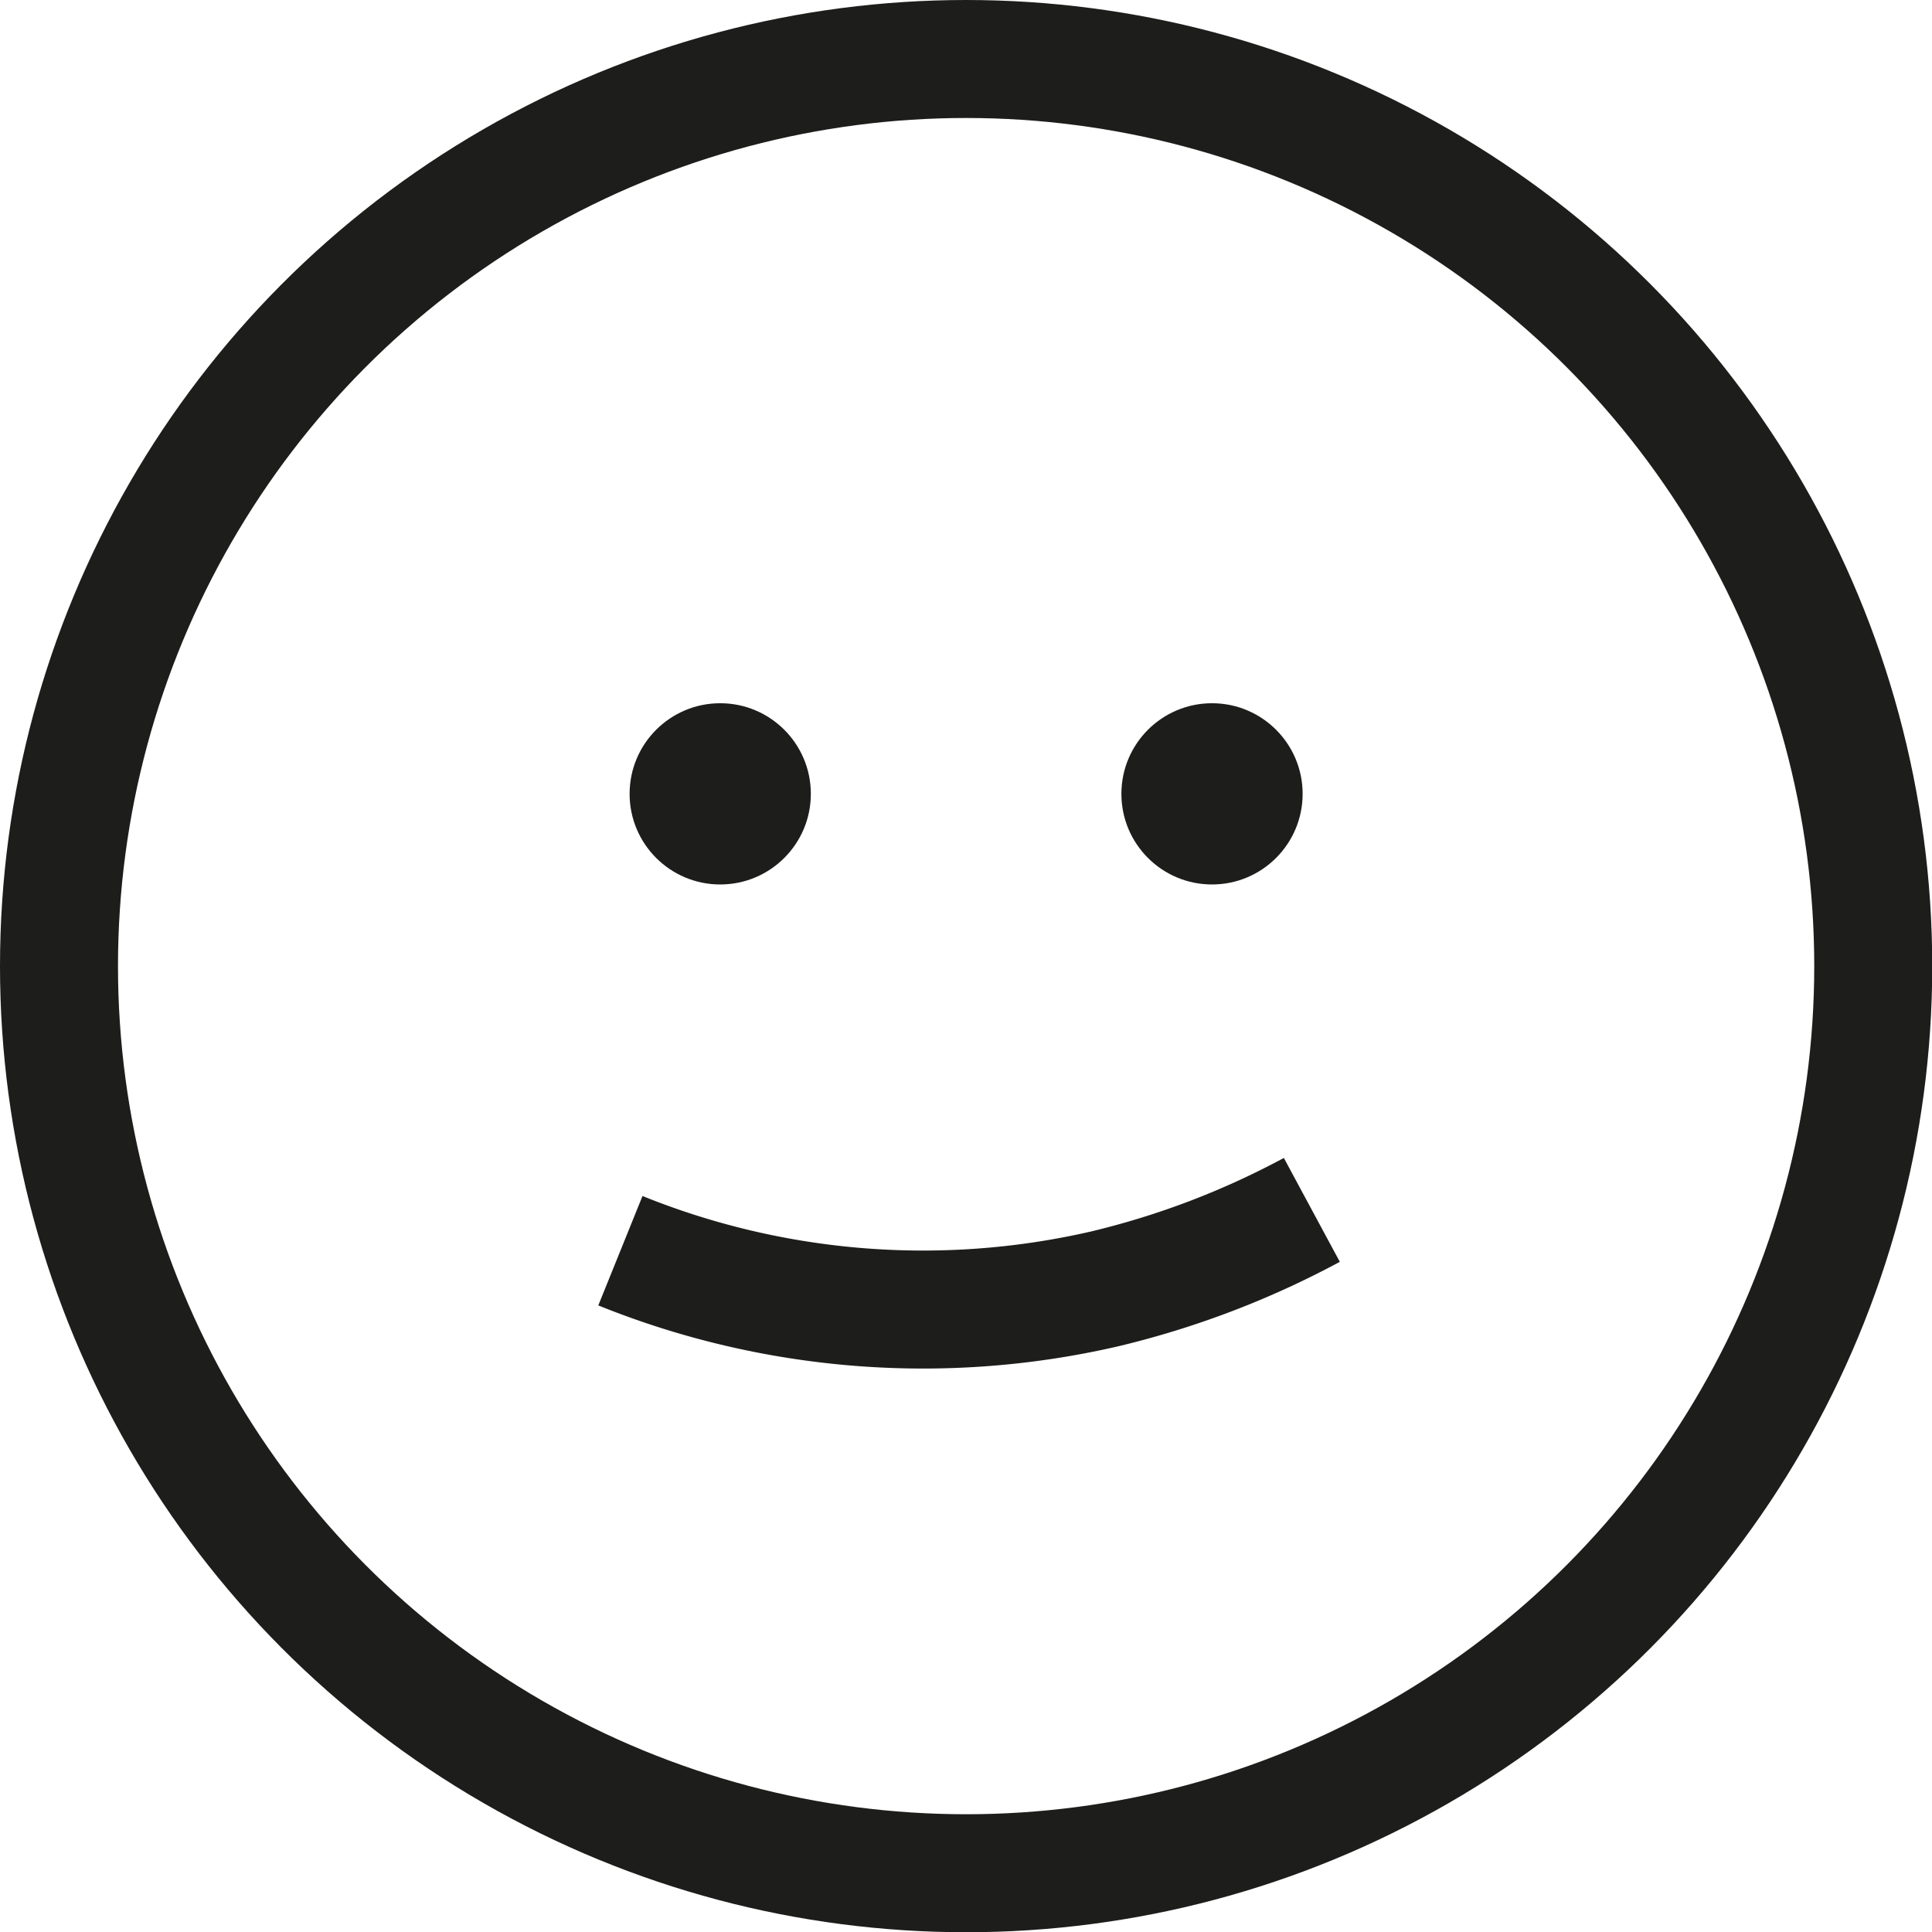
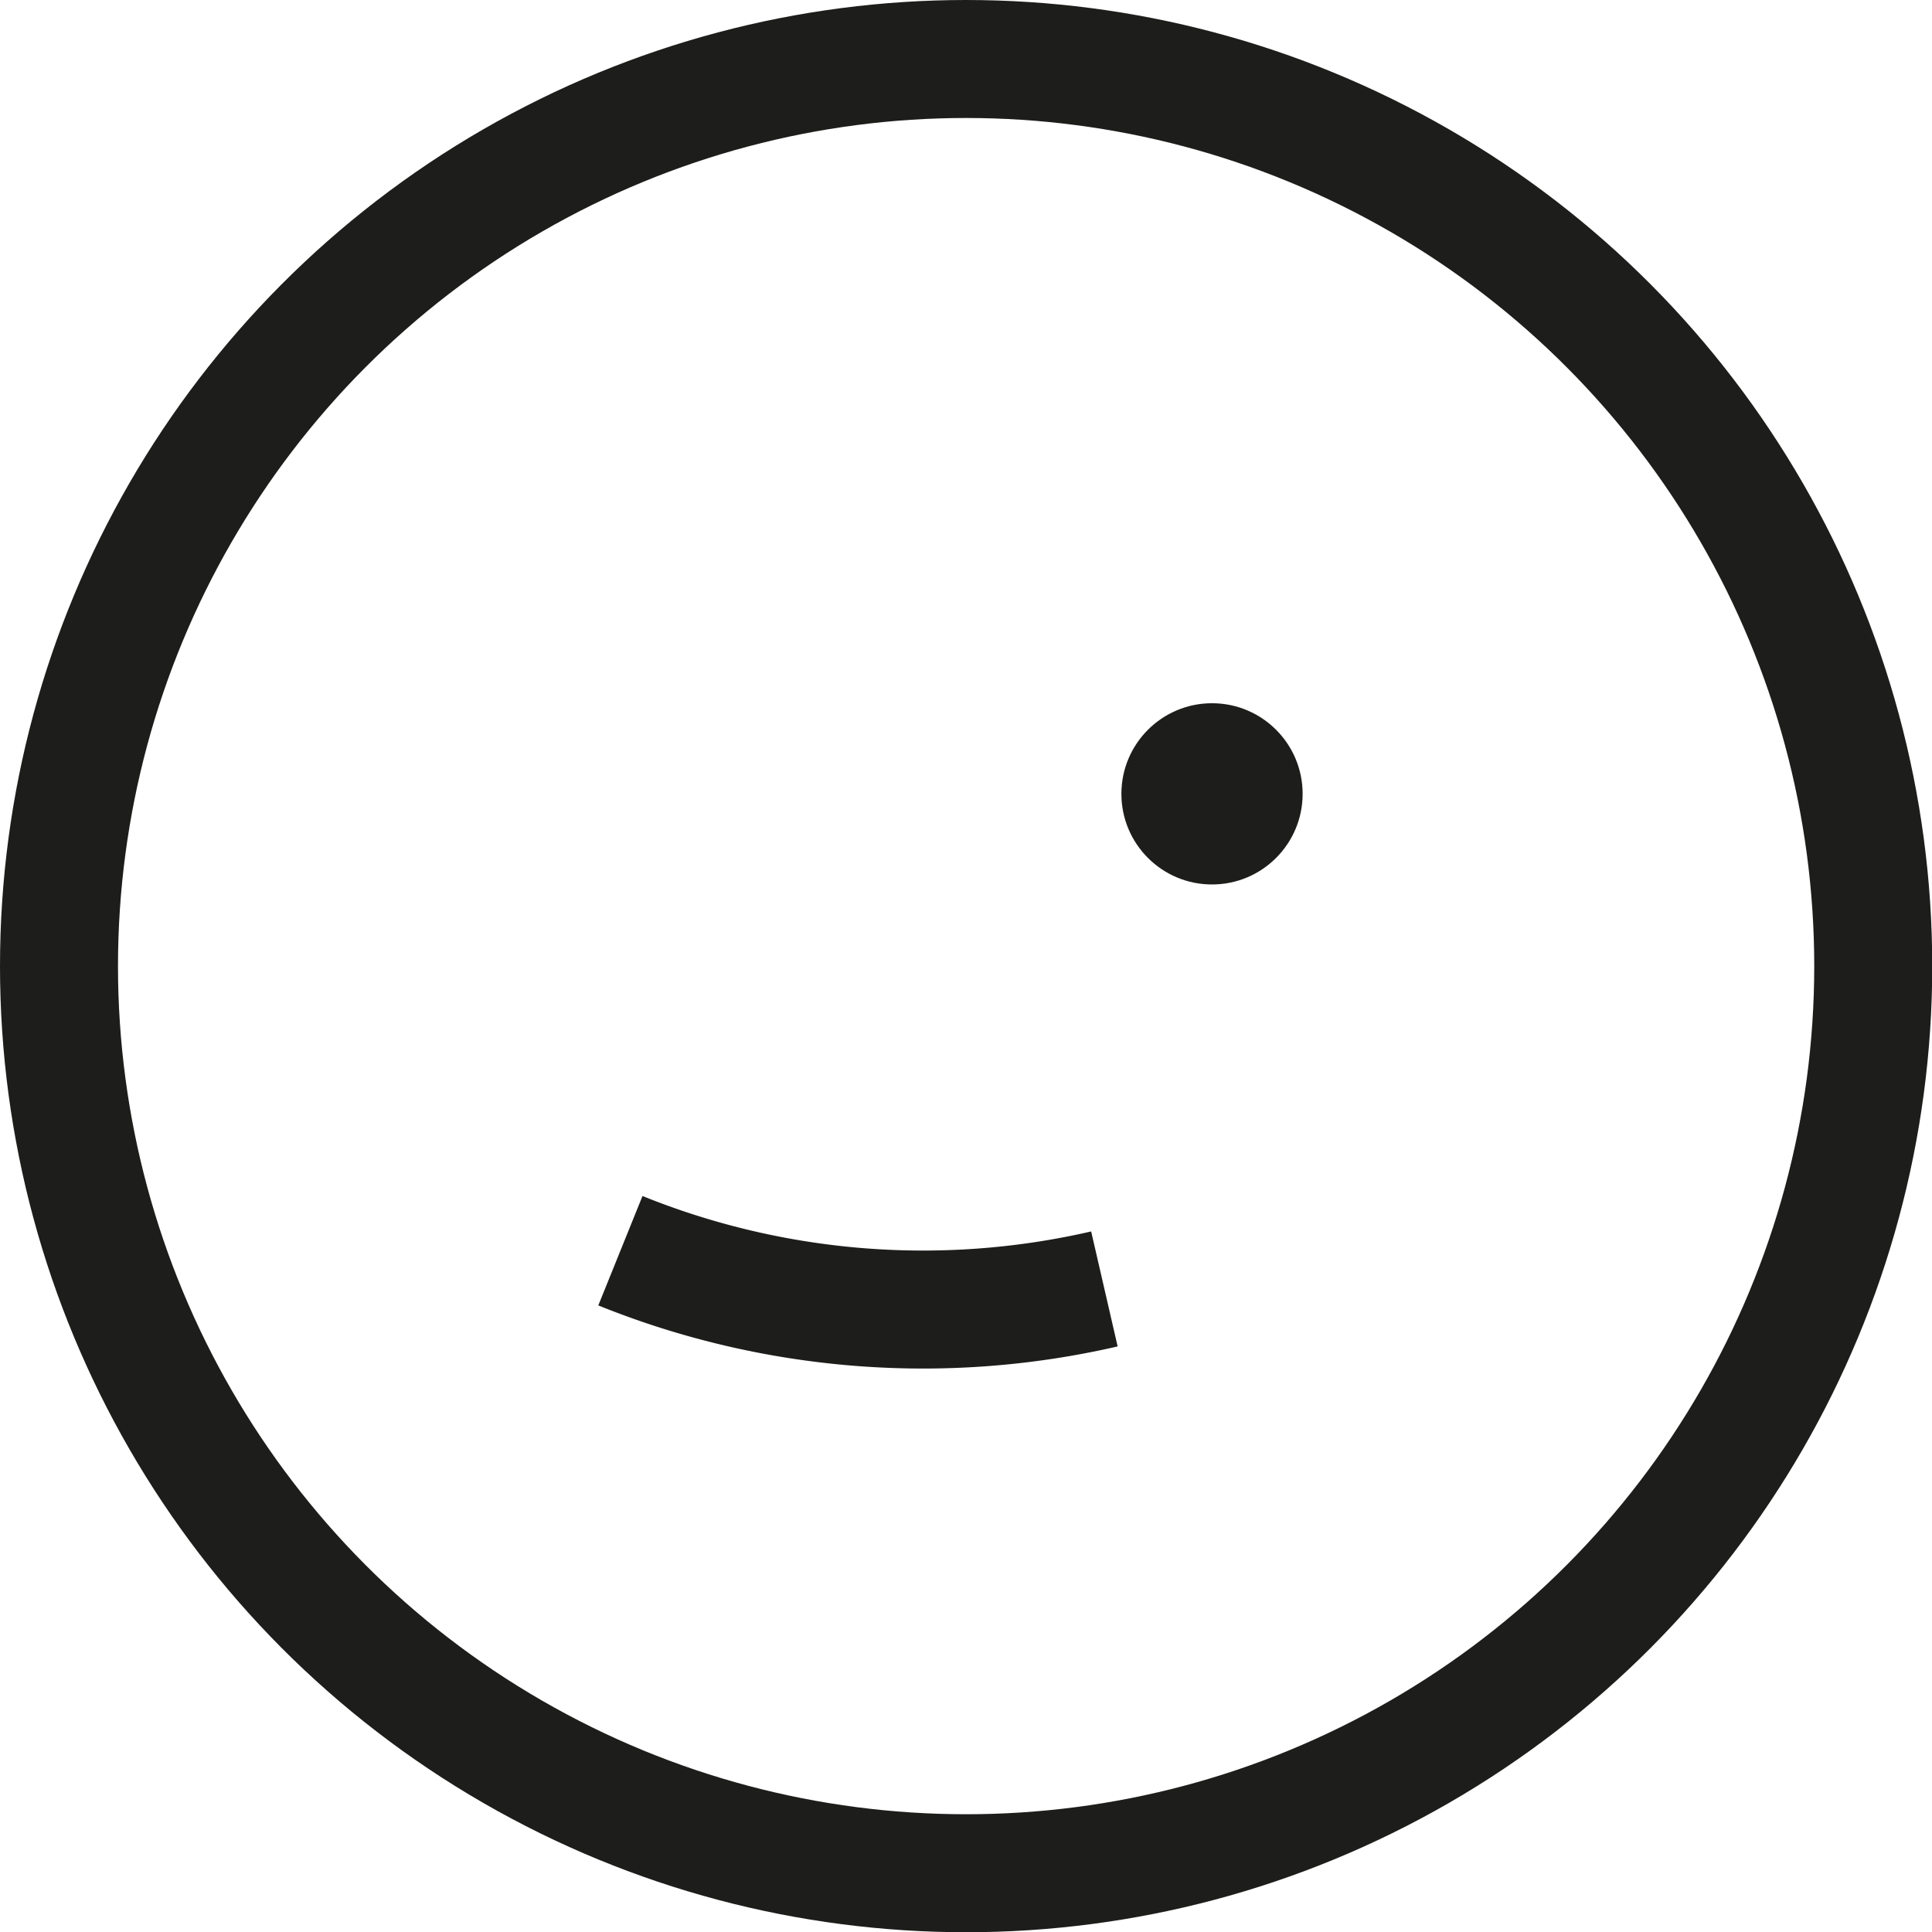
<svg xmlns="http://www.w3.org/2000/svg" viewBox="0 0 81.87 81.87">
  <defs>
    <style>.cls-1{fill:none;stroke:#1d1d1b;stroke-miterlimit:10;stroke-width:5px;}.cls-2{fill:#1d1d1b;}</style>
  </defs>
  <g id="Layer_2" data-name="Layer 2">
    <g id="Layer_1-2" data-name="Layer 1">
      <circle class="cls-1" cx="40.94" cy="40.94" r="38.44" />
      <circle class="cls-2" cx="51.36" cy="33.64" r="3.84" />
-       <circle class="cls-2" cx="30.52" cy="33.64" r="3.84" />
-       <path class="cls-1" d="M26.29,53A34.24,34.24,0,0,0,46.8,54.62a36.28,36.28,0,0,0,8.79-3.35" />
+       <path class="cls-1" d="M26.29,53A34.24,34.24,0,0,0,46.8,54.62" />
    </g>
  </g>
</svg>